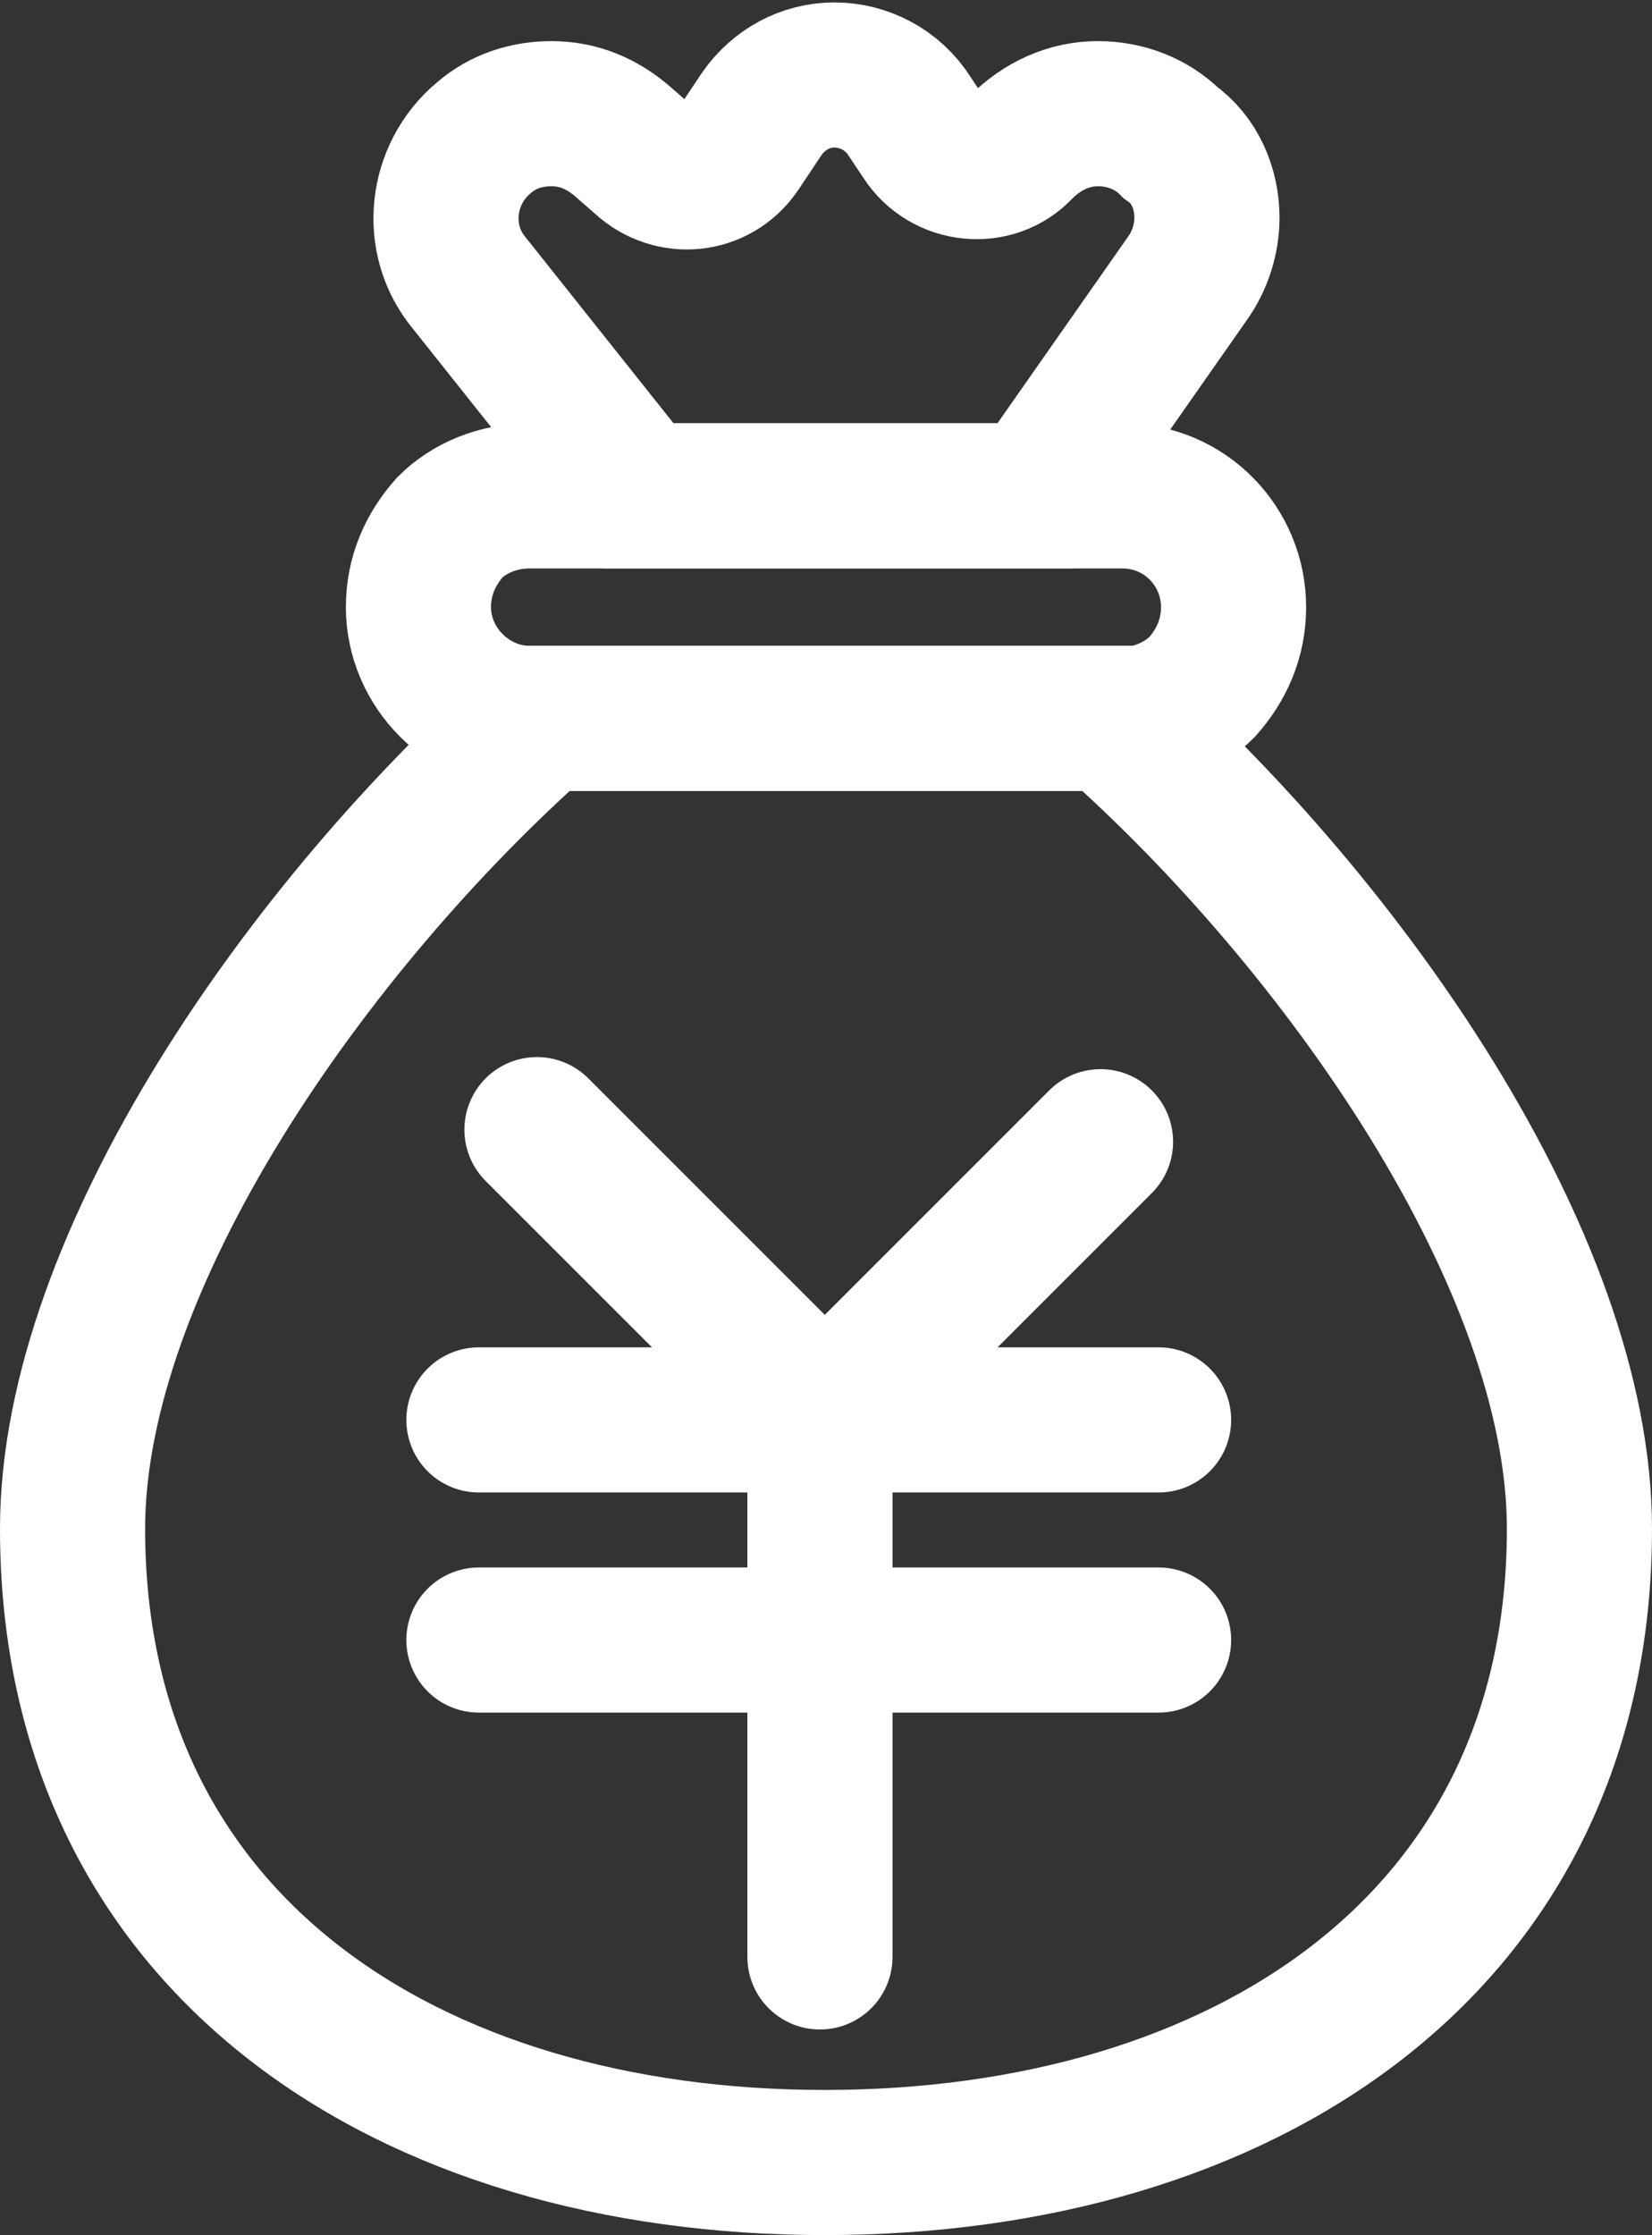
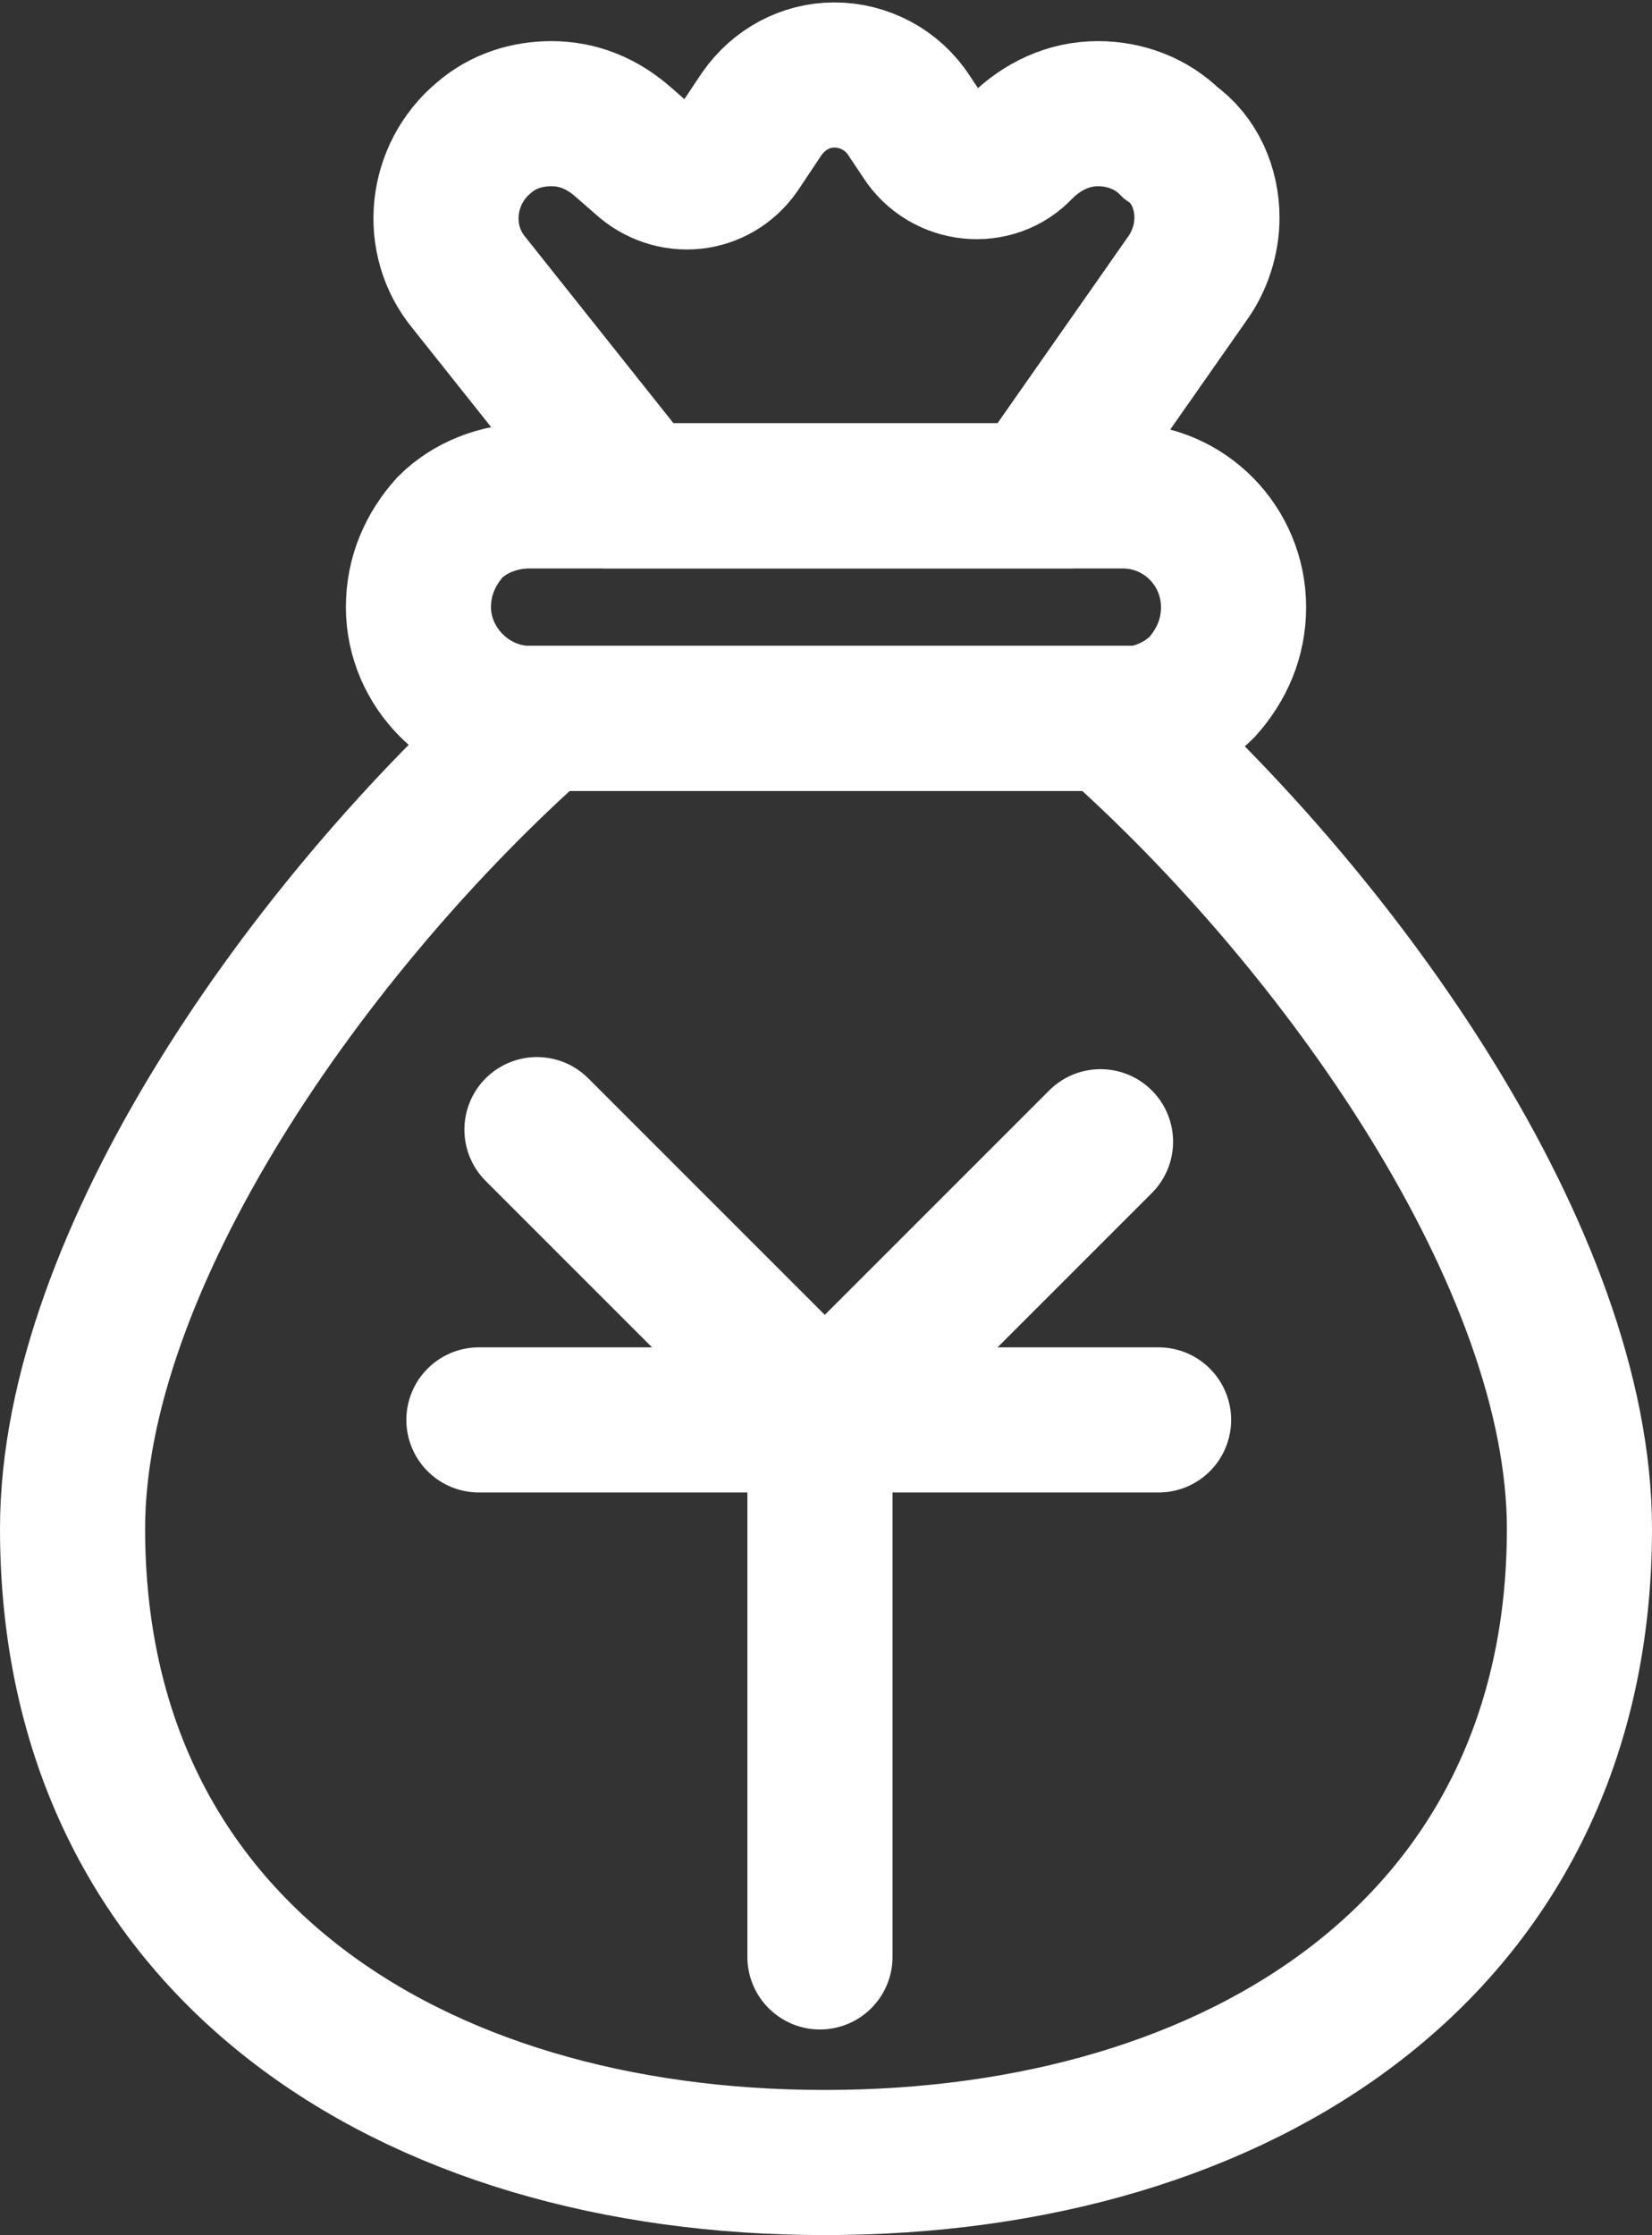
<svg xmlns="http://www.w3.org/2000/svg" xmlns:xlink="http://www.w3.org/1999/xlink" version="1.1" id="图层_1" x="0px" y="0px" viewBox="0 0 68.3 92.4" style="enable-background:new 0 0 68.3 92.4;" xml:space="preserve">
  <rect x="0" y="0" width="68.3" height="92.4" fill="#333333" stroke="none" />
  <style type="text/css">
	.st0{fill:none;stroke:#fff;stroke-width:6;stroke-linecap:round;stroke-miterlimit:10;}
	.st1{clip-path:url(#SVGID_2_);fill:none;stroke:#fff;stroke-width:6;stroke-linecap:round;stroke-miterlimit:10;}
	.st2{clip-path:url(#SVGID_4_);fill:none;stroke:#fff;stroke-width:6;stroke-linecap:round;stroke-miterlimit:10;}
</style>
  <line class="st0" x1="19.8" y1="58.7" x2="47.9" y2="58.7" />
-   <line class="st0" x1="19.8" y1="67.8" x2="47.9" y2="67.8" />
  <g>
    <defs>
      <rect id="SVGID_1_" width="68.3" height="92.4" />
    </defs>
    <clipPath id="SVGID_2_">
      <use xlink:href="#SVGID_1_" style="overflow:visible;" />
    </clipPath>
    <line class="st1" x1="33.9" y1="80.9" x2="33.9" y2="58.6" />
  </g>
  <polyline class="st0" points="45.5,47.2 34.1,58.6 22.2,46.7 " />
  <g>
    <defs>
      <rect id="SVGID_3_" width="68.3" height="92.4" />
    </defs>
    <clipPath id="SVGID_4_">
      <use xlink:href="#SVGID_3_" style="overflow:visible;" />
    </clipPath>
    <path class="st2" d="M65.3,63.2c0,17.2-14,26.2-31.2,26.2S3,80.4,3,63.2c0-11.1,9.8-25,19.4-33.5h23.5   C55.5,38.2,65.3,52.1,65.3,63.2z" />
-     <path class="st2" d="M51,25.1c0,1.3-0.5,2.4-1.3,3.3C49,29.1,48,29.6,47,29.7c-0.2,0-0.4,0-0.6,0H21.9c-2.5,0-4.6-2.1-4.6-4.6   c0-1.3,0.5-2.4,1.3-3.3c0.8-0.8,2-1.3,3.3-1.3h24.5C49,20.5,51,22.6,51,25.1z" />
+     <path class="st2" d="M51,25.1c0,1.3-0.5,2.4-1.3,3.3C49,29.1,48,29.6,47,29.7c-0.2,0-0.4,0-0.6,0H21.9c-2.5,0-4.6-2.1-4.6-4.6   c0-1.3,0.5-2.4,1.3-3.3c0.8-0.8,2-1.3,3.3-1.3h24.5C49,20.5,51,22.6,51,25.1" />
    <path class="st2" d="M49.9,9c0,0.9-0.3,1.8-0.8,2.5l-6.3,9H26.4l-7-8.8c-1.5-1.8-1.2-4.5,0.6-6c0.8-0.7,1.8-1,2.8-1   c1.1,0,2.1,0.4,3,1.2l0.8,0.7c1.2,1.1,3,0.9,3.9-0.4l1-1.5c0.7-1,1.8-1.6,3-1.6c1.2,0,2.4,0.6,3.1,1.7l0.6,0.9   c0.9,1.4,2.9,1.6,4,0.4c0.9-0.9,2-1.4,3.2-1.4c1.1,0,2.2,0.4,3,1.2C49.4,6.6,49.9,7.8,49.9,9z" />
  </g>
</svg>